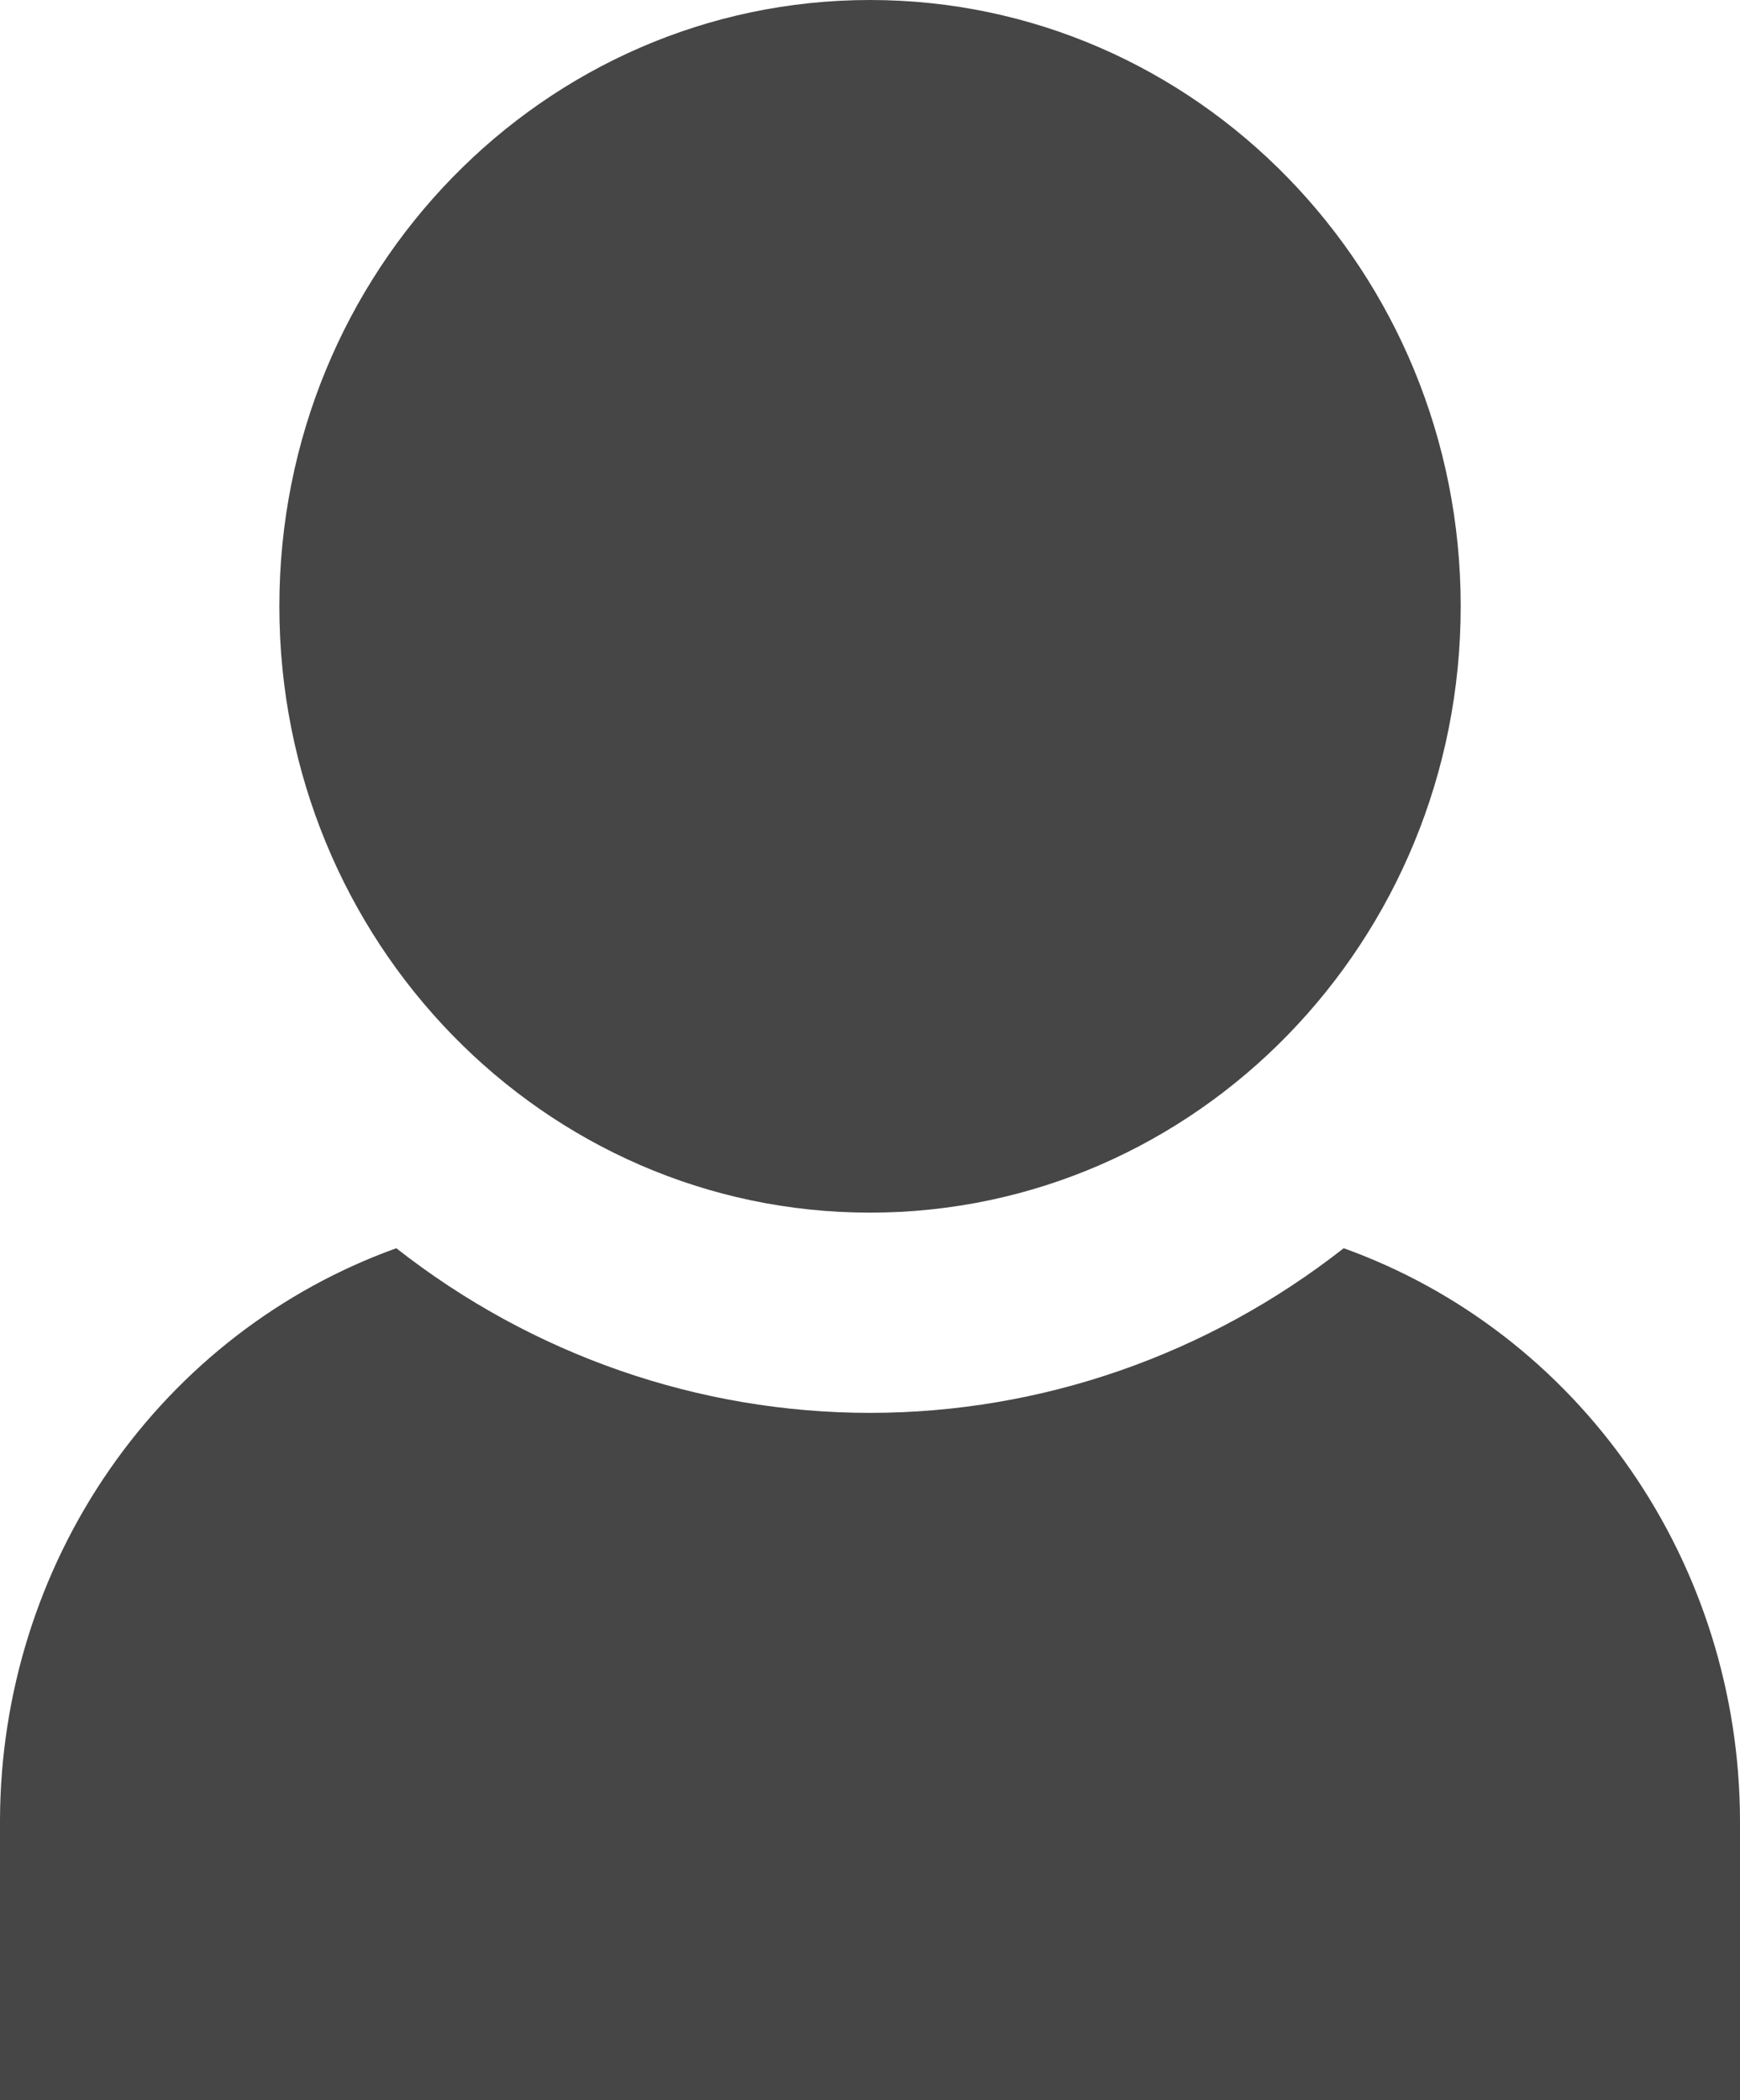
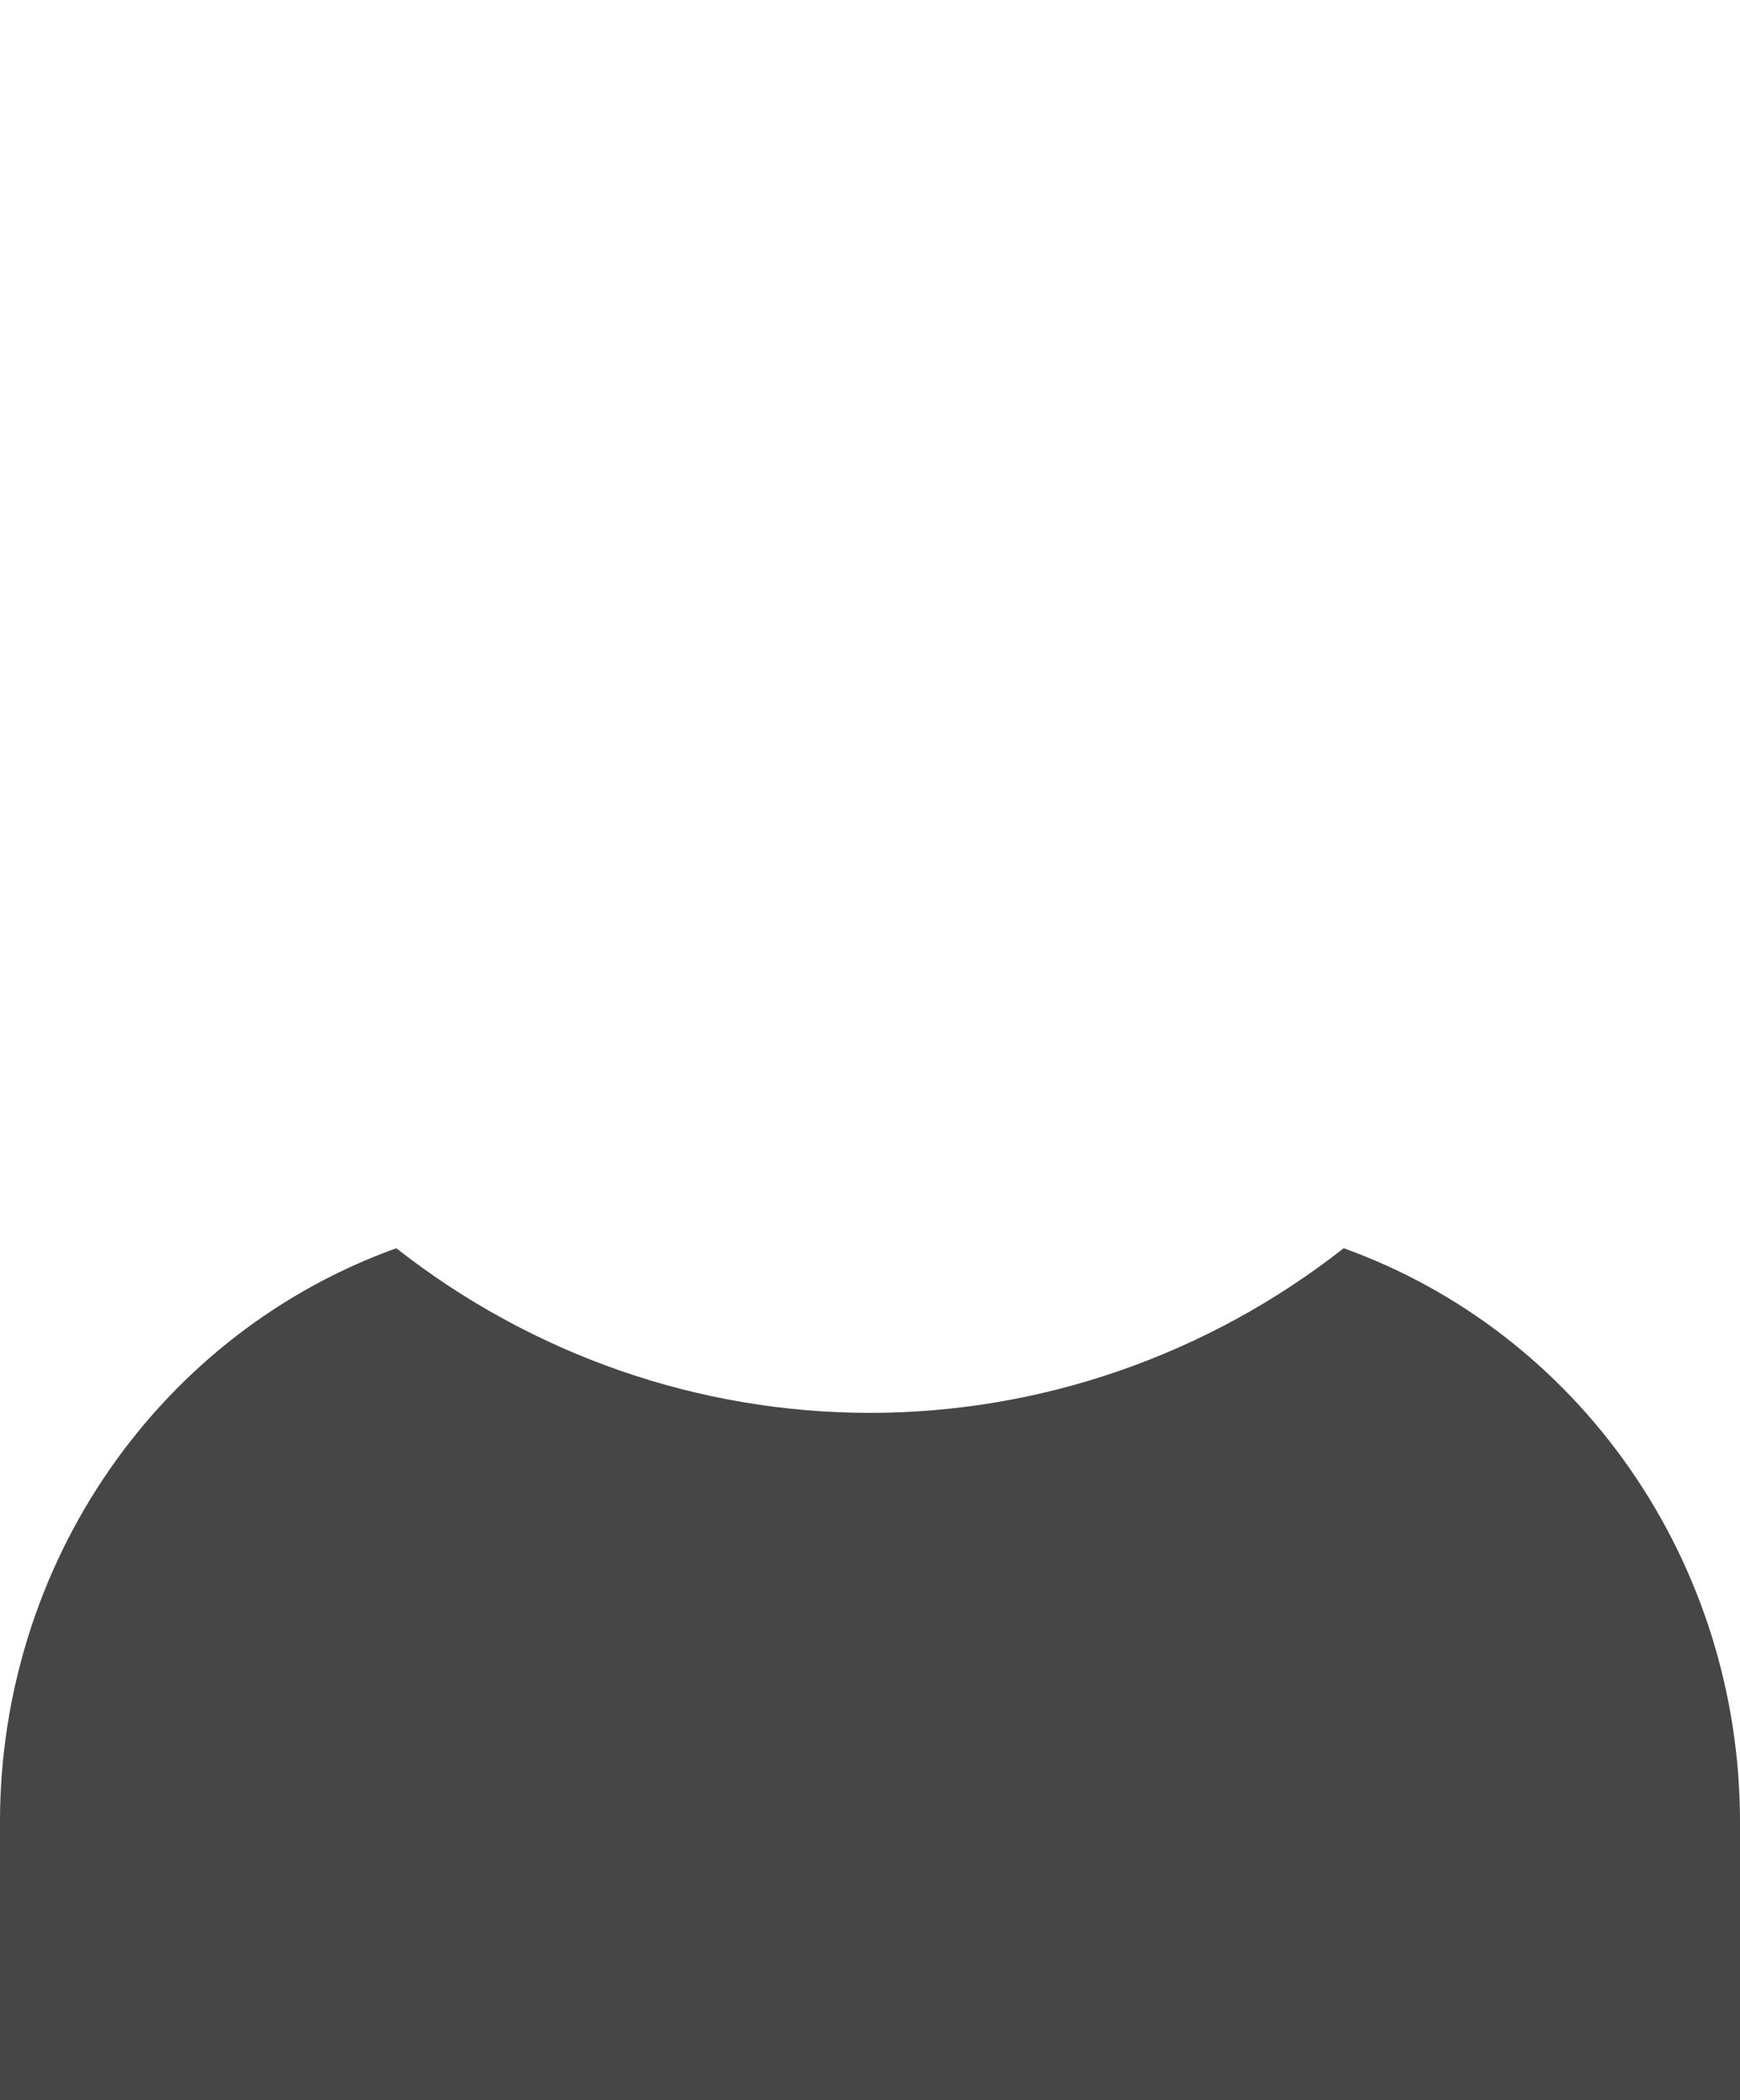
<svg xmlns="http://www.w3.org/2000/svg" width="29" height="35" viewBox="0 0 29 35" fill="none">
  <path d="M22.395 20.802C20.128 22.581 17.354 23.546 14.5 23.546C11.646 23.546 8.872 22.581 6.605 20.802C4.681 21.494 3.013 22.78 1.83 24.485C0.647 26.189 0.008 28.228 0 30.32V35H29V30.32C28.992 28.228 28.353 26.189 27.17 24.485C25.987 22.78 24.319 21.494 22.395 20.802Z" fill="#464646" />
-   <path d="M14.5 20.209C19.937 20.209 24.345 15.685 24.345 10.104C24.345 4.524 19.937 0 14.5 0C9.063 0 4.656 4.524 4.656 10.104C4.656 15.685 9.063 20.209 14.5 20.209Z" fill="#464646" />
</svg>